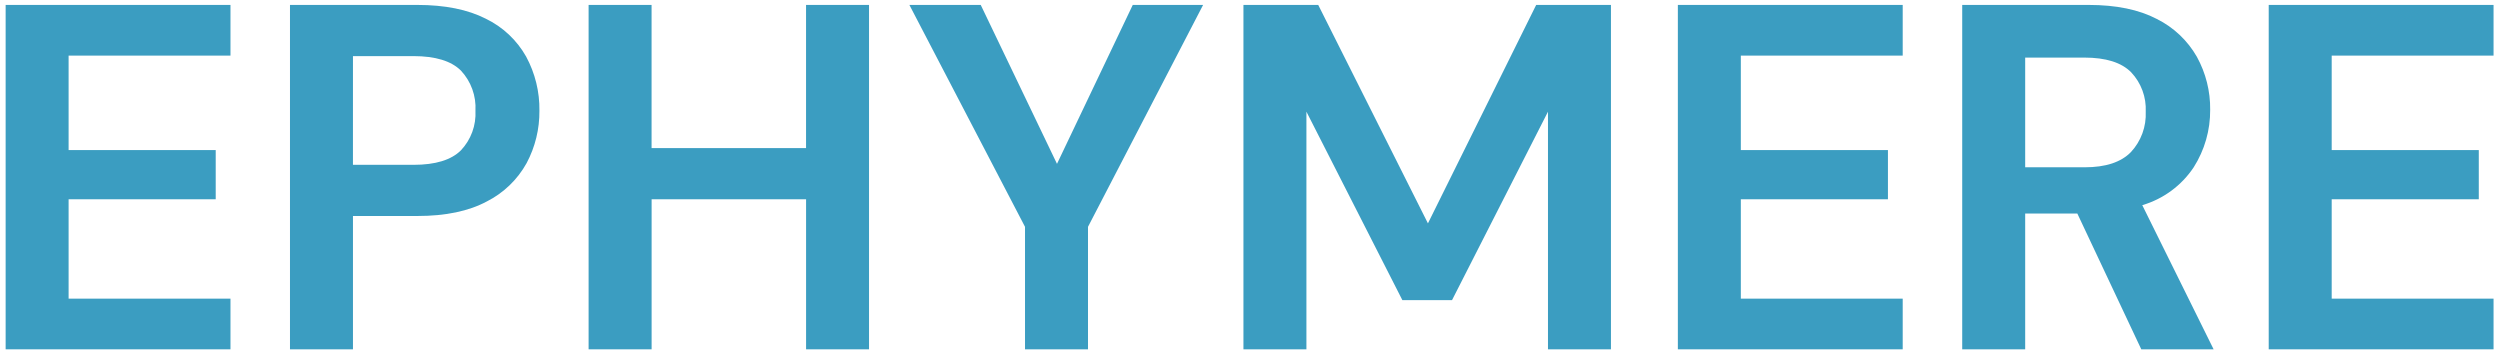
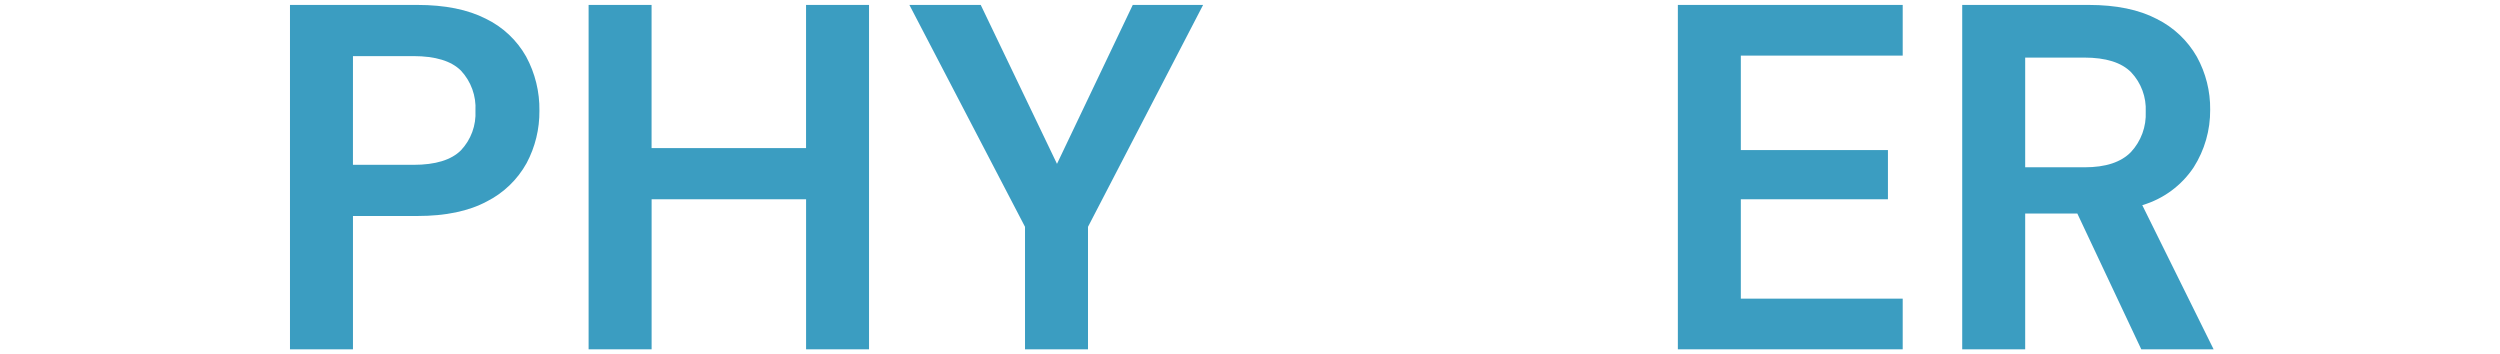
<svg xmlns="http://www.w3.org/2000/svg" width="247" height="35" viewBox="0 0 247 35" fill="none">
  <g id="Name">
-     <path d="M0.557 34.513V0.487H22.771V5.494H6.778V14.827H21.312V19.688H6.778V29.506H22.771V34.513H0.557Z" fill="#3B9DC1" />
    <path d="M28.65 34.513V0.487H41.239C43.962 0.487 46.214 0.941 47.996 1.848C49.675 2.659 51.066 3.966 51.982 5.591C52.87 7.232 53.322 9.073 53.294 10.938C53.312 12.742 52.878 14.522 52.03 16.115C51.128 17.745 49.756 19.066 48.093 19.906C46.31 20.862 44.026 21.34 41.239 21.34H34.873V34.513H28.65ZM34.871 16.285H40.85C43.021 16.285 44.584 15.807 45.541 14.851C46.032 14.33 46.413 13.715 46.66 13.042C46.906 12.369 47.013 11.654 46.975 10.938C47.016 10.215 46.91 9.491 46.663 8.81C46.417 8.129 46.035 7.505 45.541 6.976C44.585 6.023 43.022 5.546 40.85 5.543H34.873L34.871 16.285Z" fill="#3B9DC1" />
    <path d="M58.154 34.513V0.487H64.375V14.632H79.638V0.487H85.86V34.513H79.641V19.688H64.379V34.513H58.154Z" fill="#3B9DC1" />
    <path d="M101.271 34.513V22.41L89.848 0.487H96.897L104.431 16.188L111.917 0.487H118.867L107.494 22.41V34.513H101.271Z" fill="#3B9DC1" />
-     <path d="M122.852 34.513V0.487H130.241L141.08 22.069L151.774 0.487H159.162V34.513H152.94V11.036L143.461 29.651H138.553L129.074 11.035V34.512L122.852 34.513Z" fill="#3B9DC1" />
    <path d="M165.772 34.513V0.487H187.987V5.494H171.994V14.827H186.528V19.688H171.994V29.506H187.987V34.513H165.772Z" fill="#3B9DC1" />
    <path d="M193.867 34.513V0.487H206.359C209.081 0.487 211.325 0.949 213.092 1.873C214.754 2.699 216.134 4.002 217.053 5.615C217.934 7.215 218.387 9.015 218.365 10.841C218.383 12.854 217.817 14.829 216.737 16.528C215.536 18.333 213.737 19.658 211.657 20.271L218.705 34.512H211.559L205.24 21.097H200.088V34.512L193.867 34.513ZM200.088 16.528H205.97C208.043 16.528 209.566 16.025 210.539 15.021C211.035 14.487 211.419 13.859 211.669 13.175C211.92 12.491 212.031 11.764 211.998 11.036C212.032 10.324 211.922 9.614 211.676 8.945C211.429 8.277 211.051 7.666 210.563 7.147C209.608 6.175 208.06 5.689 205.921 5.689H200.088V16.528Z" fill="#3B9DC1" />
-     <path d="M224.149 34.513V0.487H246.363V5.494H230.371V14.827H244.904V19.688H230.371V29.506H246.363V34.513H224.149Z" fill="#3B9DC1" />
  </g>
</svg>